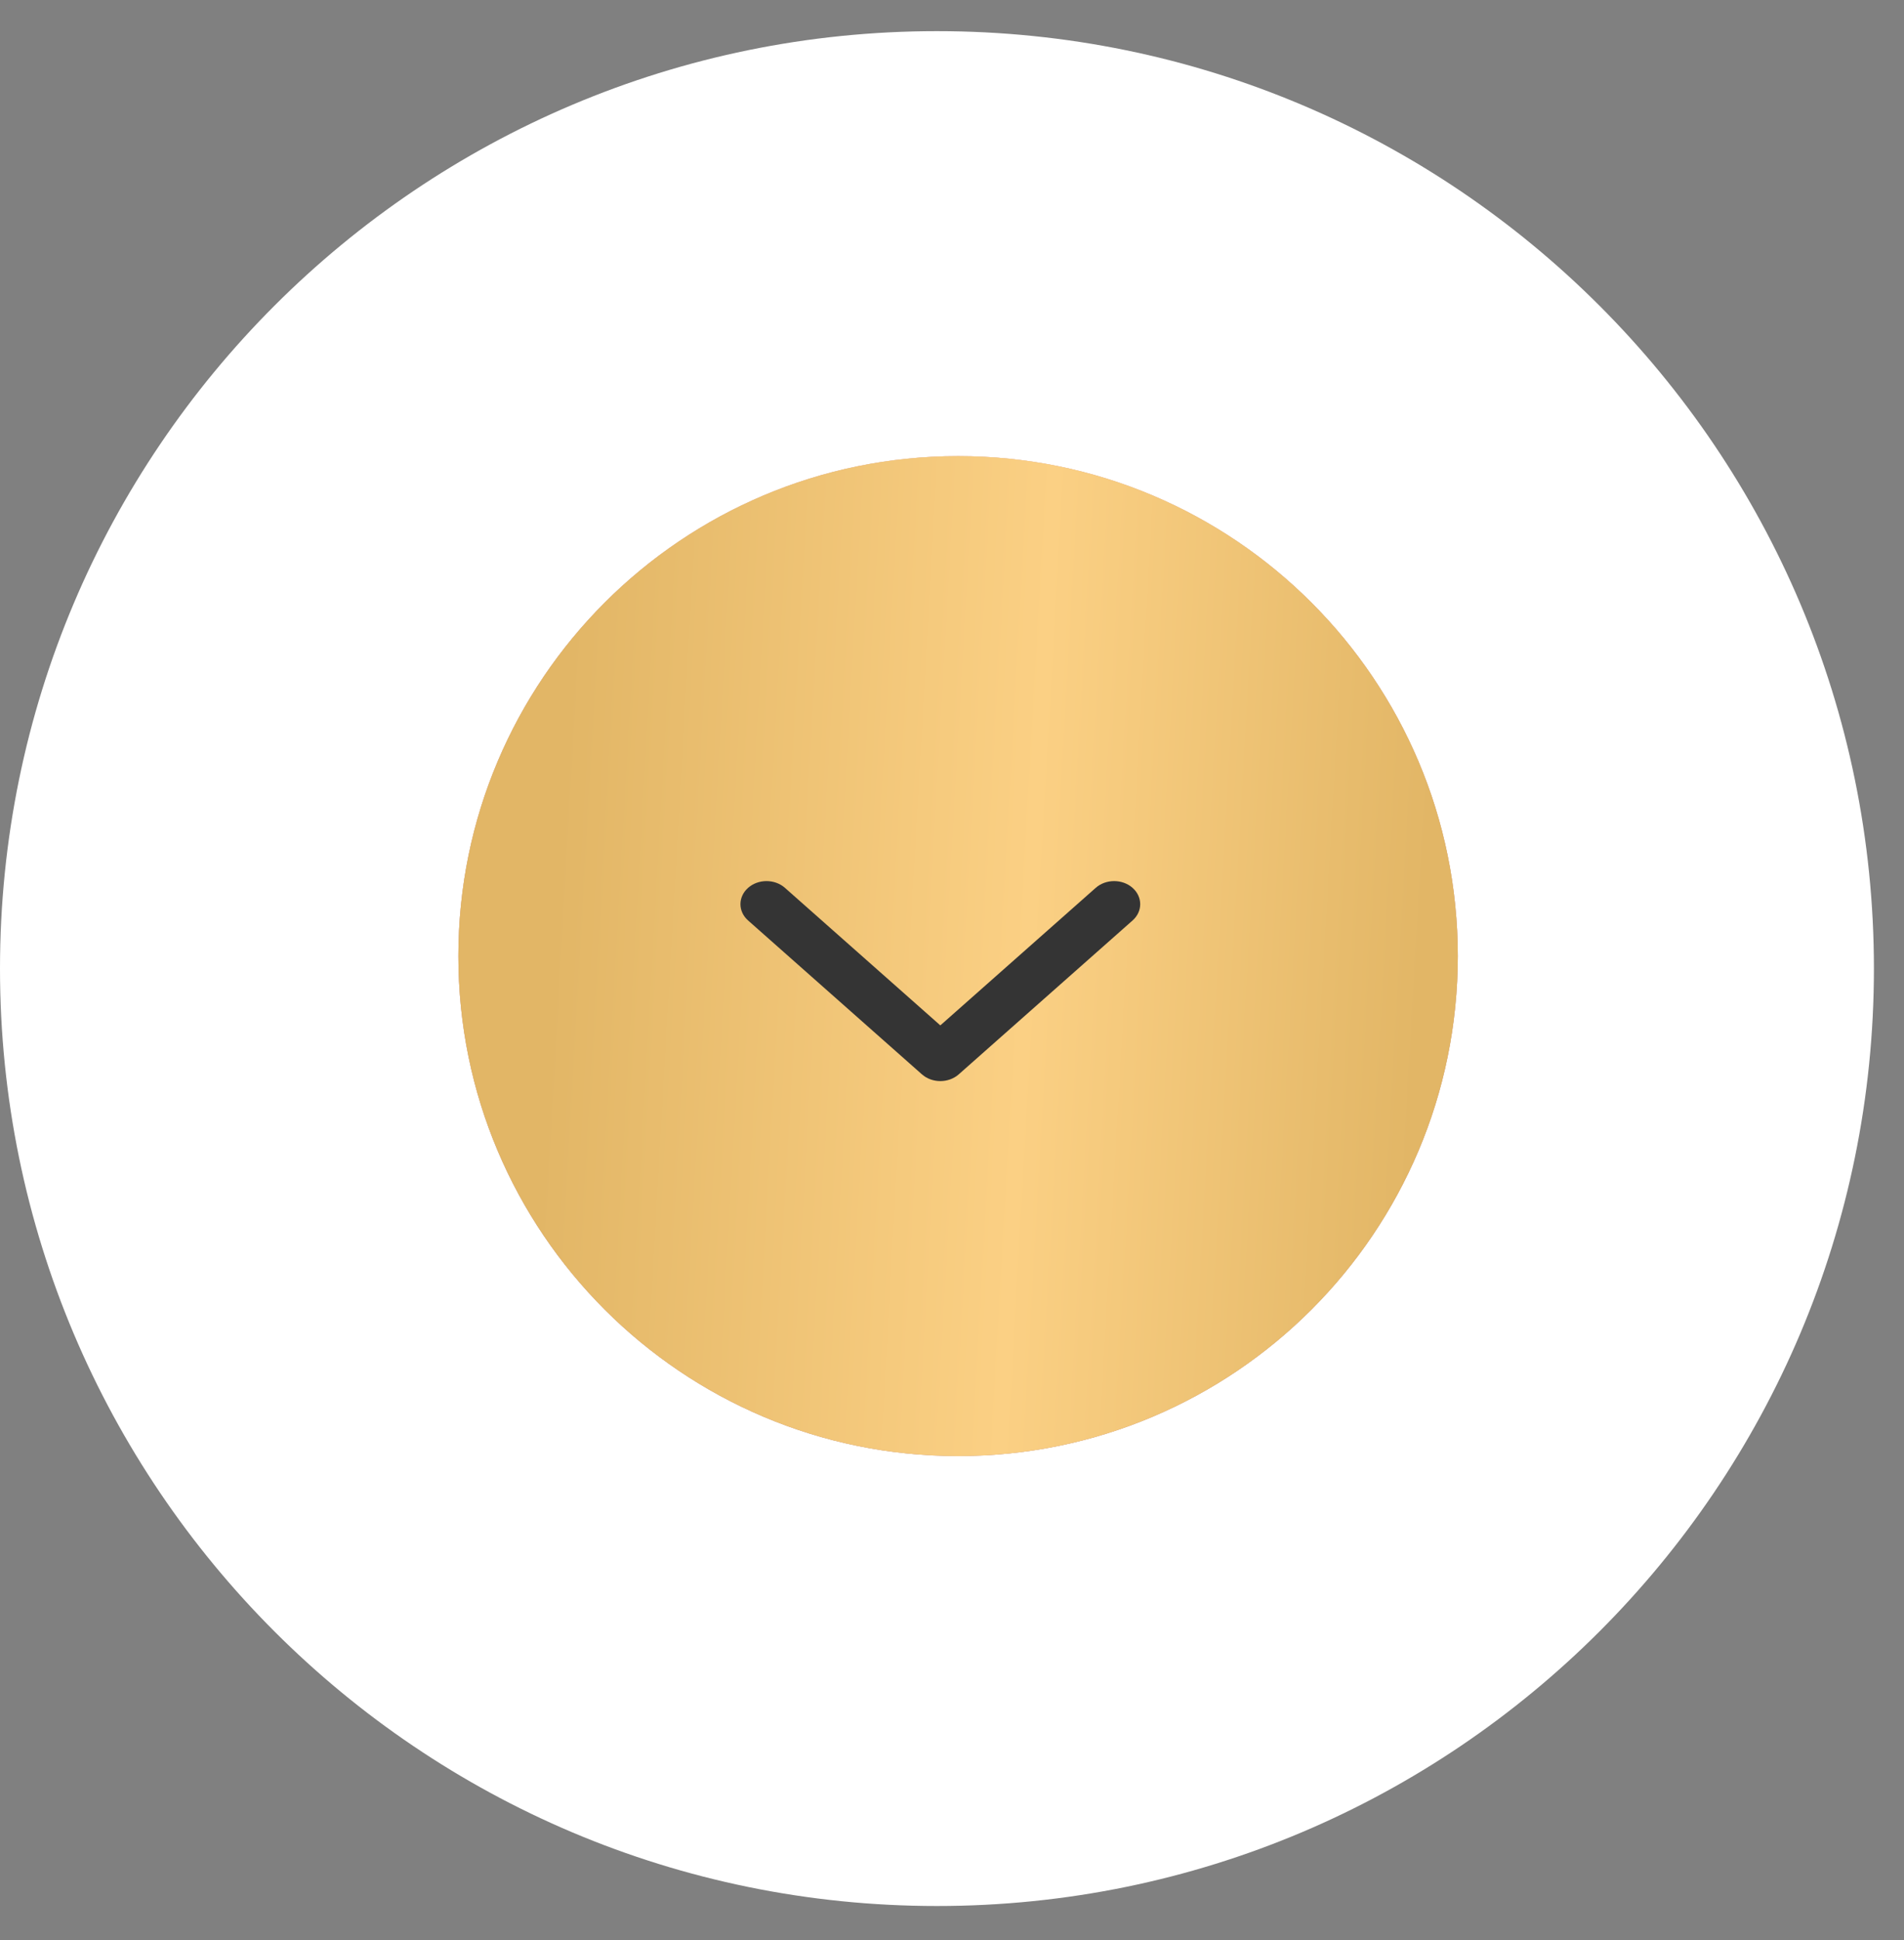
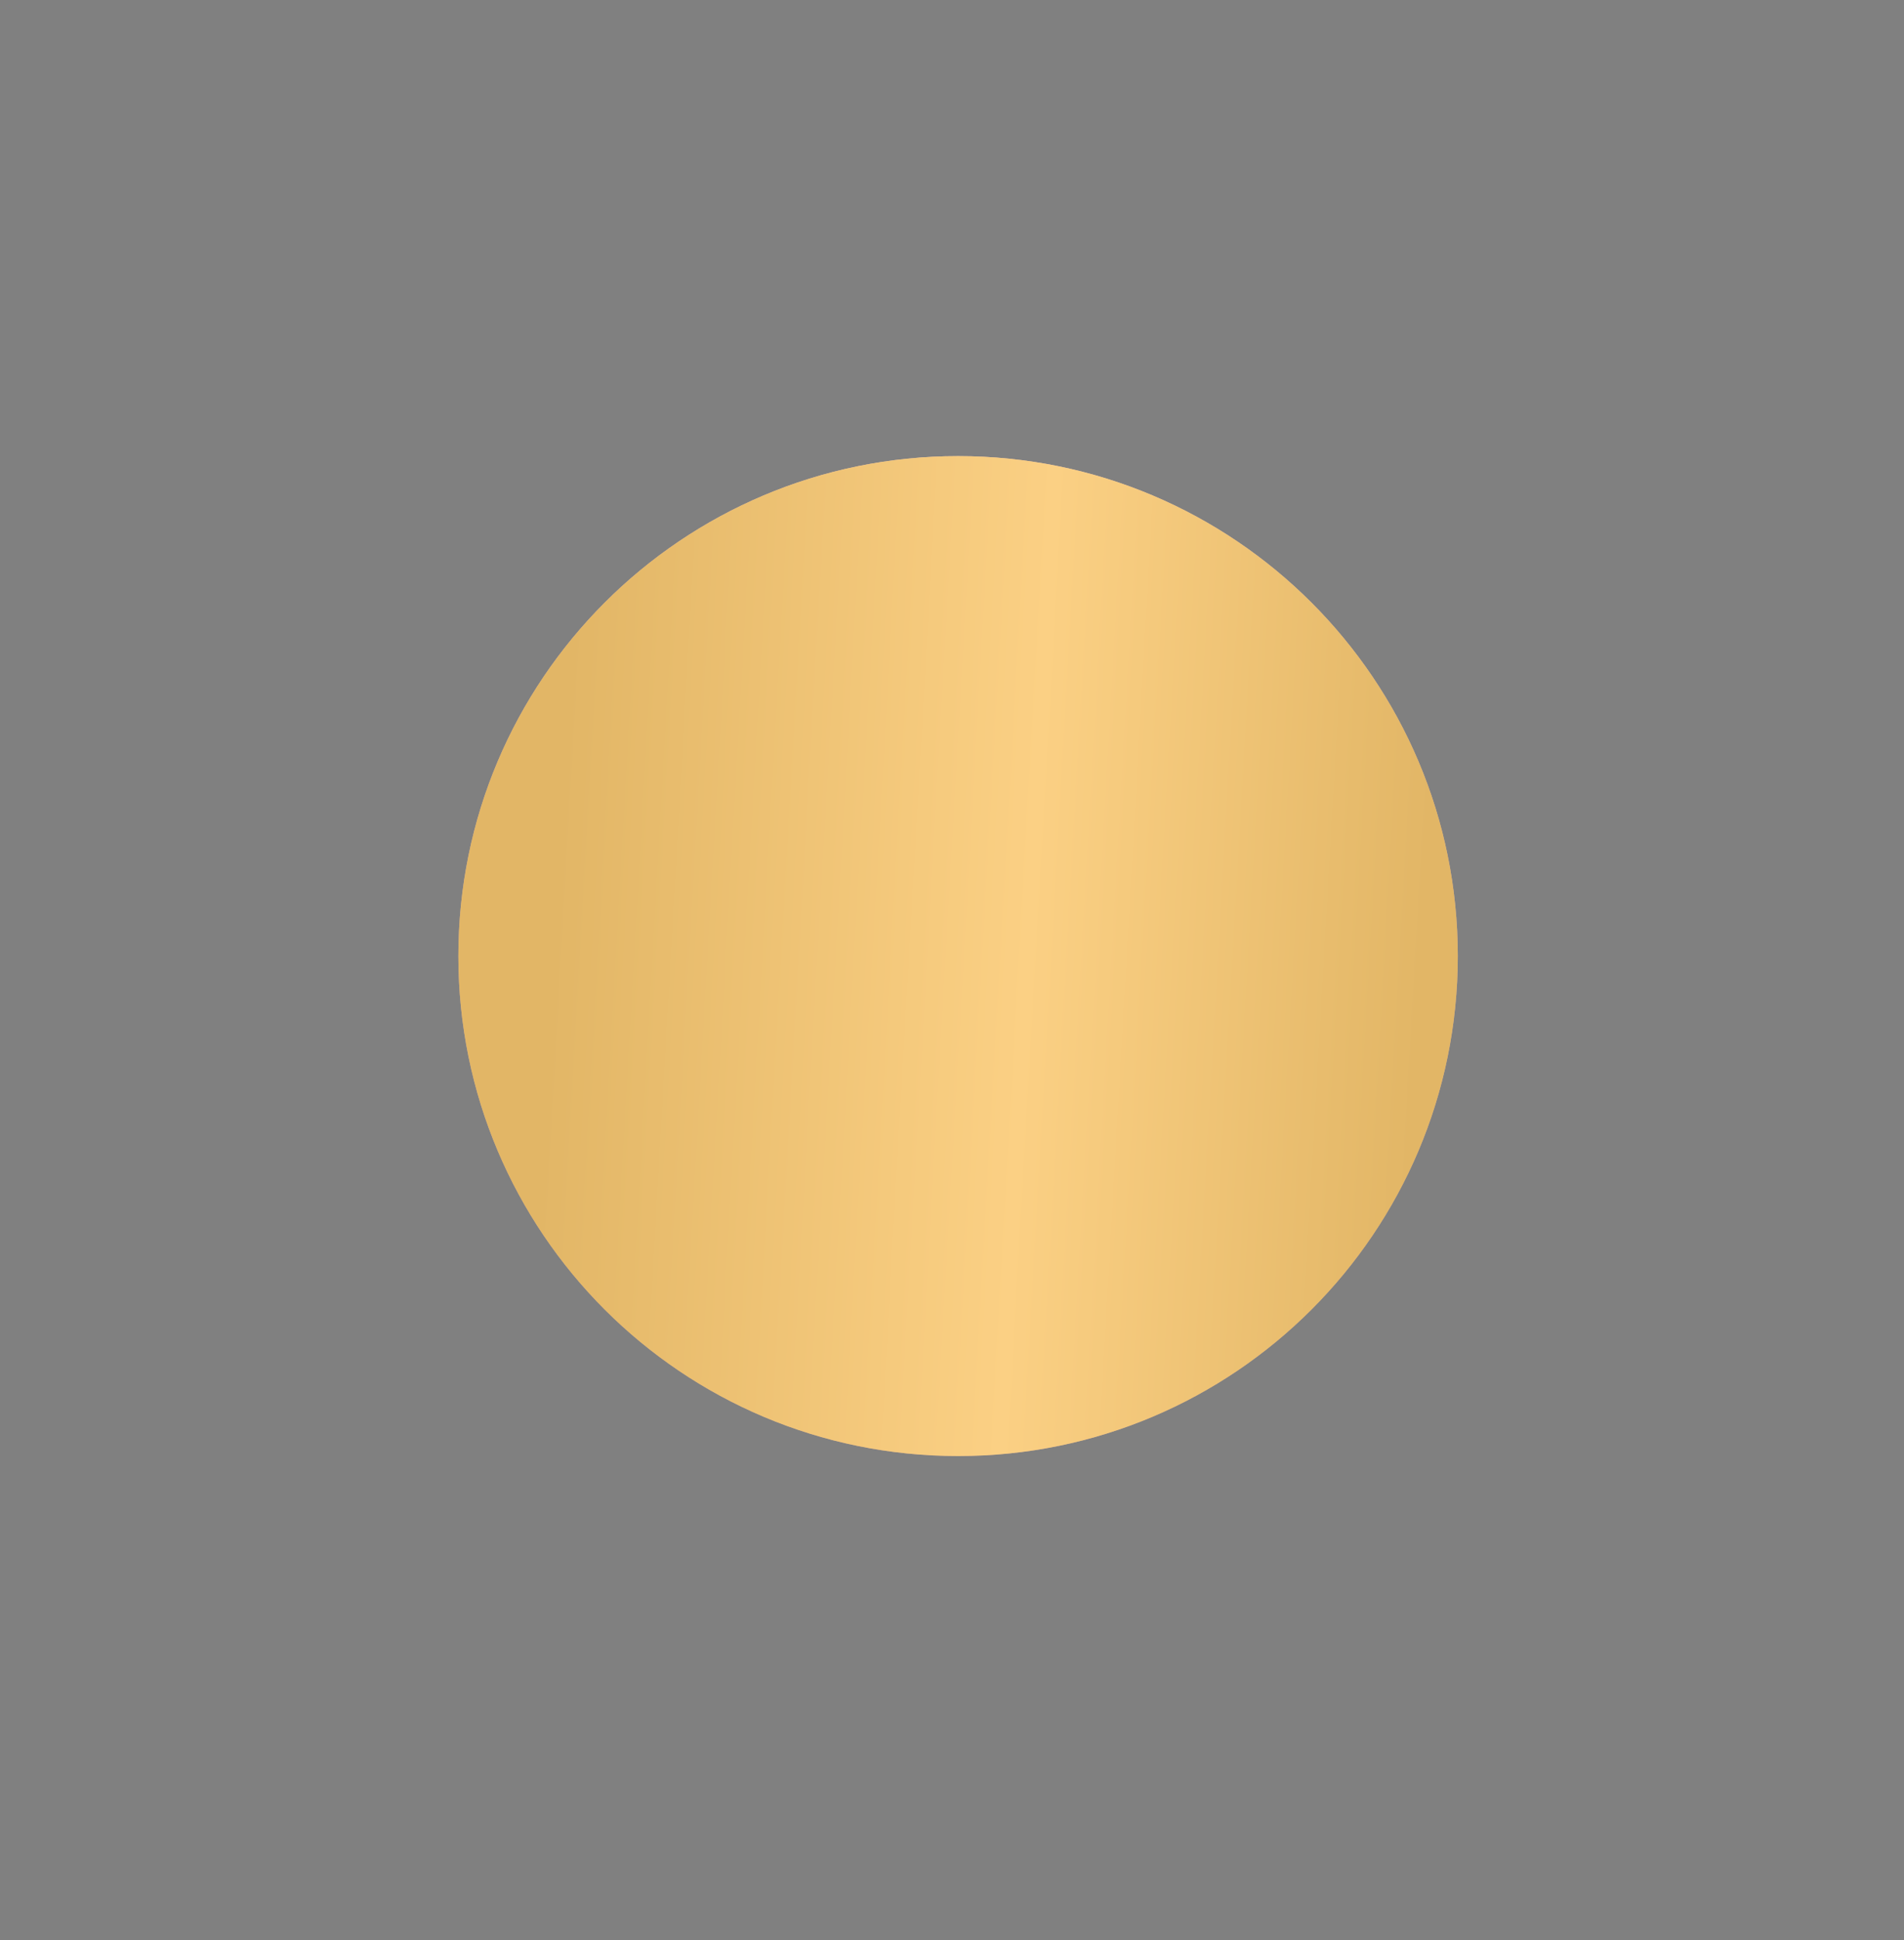
<svg xmlns="http://www.w3.org/2000/svg" width="54" height="55" viewBox="0 0 54 55" fill="none">
  <rect x="0" y="0" width="54" height="55" fill="#808080" stroke="none" />
-   <path d="M26.574 54.03C41.25 54.03 53.147 42.133 53.147 27.456C53.147 12.78 41.25 0.883 26.574 0.883C11.898 0.883 0 12.78 0 27.456C0 42.133 11.898 54.03 26.574 54.03Z" fill="white" />
-   <path d="M27.173 41.275C35 41.275 41.345 34.93 41.345 27.102C41.345 19.275 35 12.93 27.173 12.93C19.345 12.93 13 19.275 13 27.102C13 34.93 19.345 41.275 27.173 41.275Z" fill="#D7B1A4" />
  <path d="M27.173 41.275C35 41.275 41.345 34.93 41.345 27.102C41.345 19.275 35 12.93 27.173 12.93C19.345 12.93 13 19.275 13 27.102C13 34.93 19.345 41.275 27.173 41.275Z" fill="url(#paint0_radial_1927_15)" />
  <path d="M27.173 41.275C35 41.275 41.345 34.93 41.345 27.102C41.345 19.275 35 12.93 27.173 12.93C19.345 12.93 13 19.275 13 27.102C13 34.93 19.345 41.275 27.173 41.275Z" fill="url(#paint1_linear_1927_15)" />
-   <path d="M26.669 29.067L31.076 25.168C31.365 24.913 31.833 24.913 32.121 25.168C32.41 25.424 32.41 25.838 32.121 26.093L27.192 30.454C27.048 30.582 26.858 30.646 26.669 30.646C26.48 30.646 26.291 30.582 26.146 30.454L21.217 26.093C20.928 25.838 20.928 25.424 21.217 25.168C21.505 24.913 21.974 24.913 22.262 25.168L26.669 29.067Z" fill="#343434" />
  <defs>
    <radialGradient id="paint0_radial_1927_15" cx="0" cy="0" r="1" gradientUnits="userSpaceOnUse" gradientTransform="translate(27.173 12.93) rotate(90) scale(28.345 28.345)">
      <stop stop-color="#EEC5B6" />
      <stop offset="1" stop-color="#CAA192" />
    </radialGradient>
    <linearGradient id="paint1_linear_1927_15" x1="41.345" y1="9.636" x2="16.719" y2="8.233" gradientUnits="userSpaceOnUse">
      <stop stop-color="#E2B666" />
      <stop offset="0.453" stop-color="#FBD084" />
      <stop offset="1" stop-color="#E2B666" />
    </linearGradient>
  </defs>
</svg>